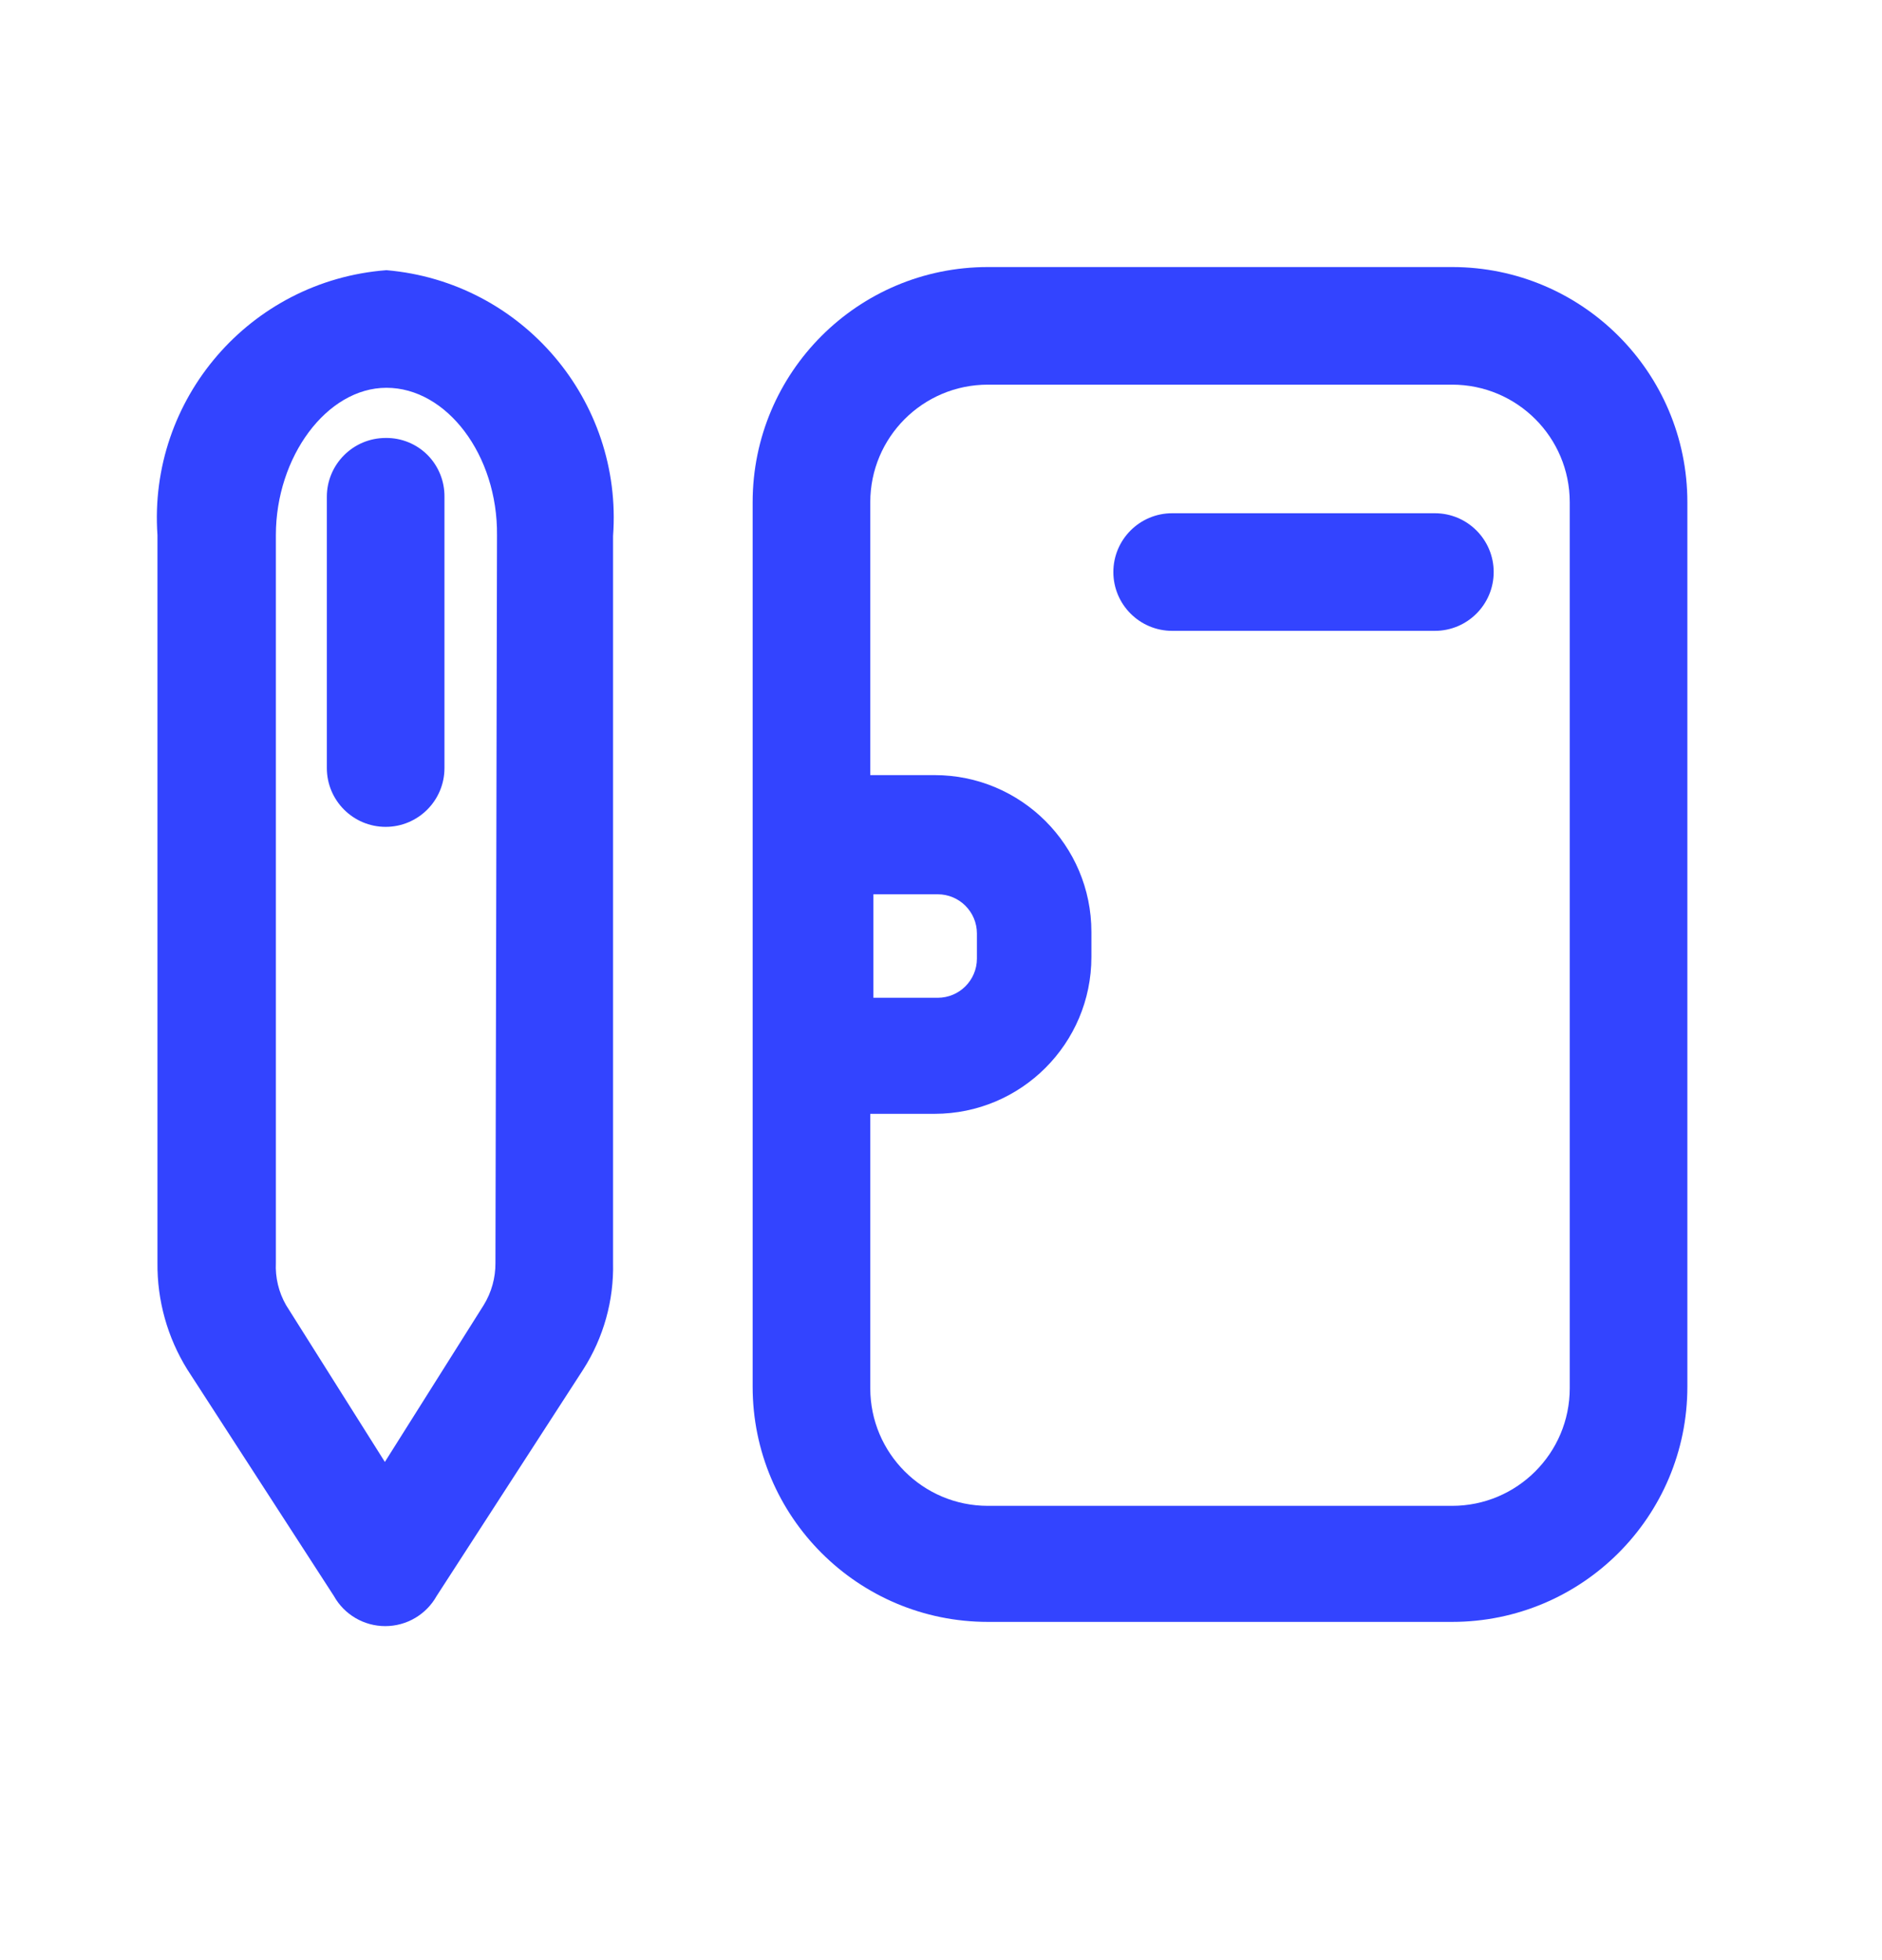
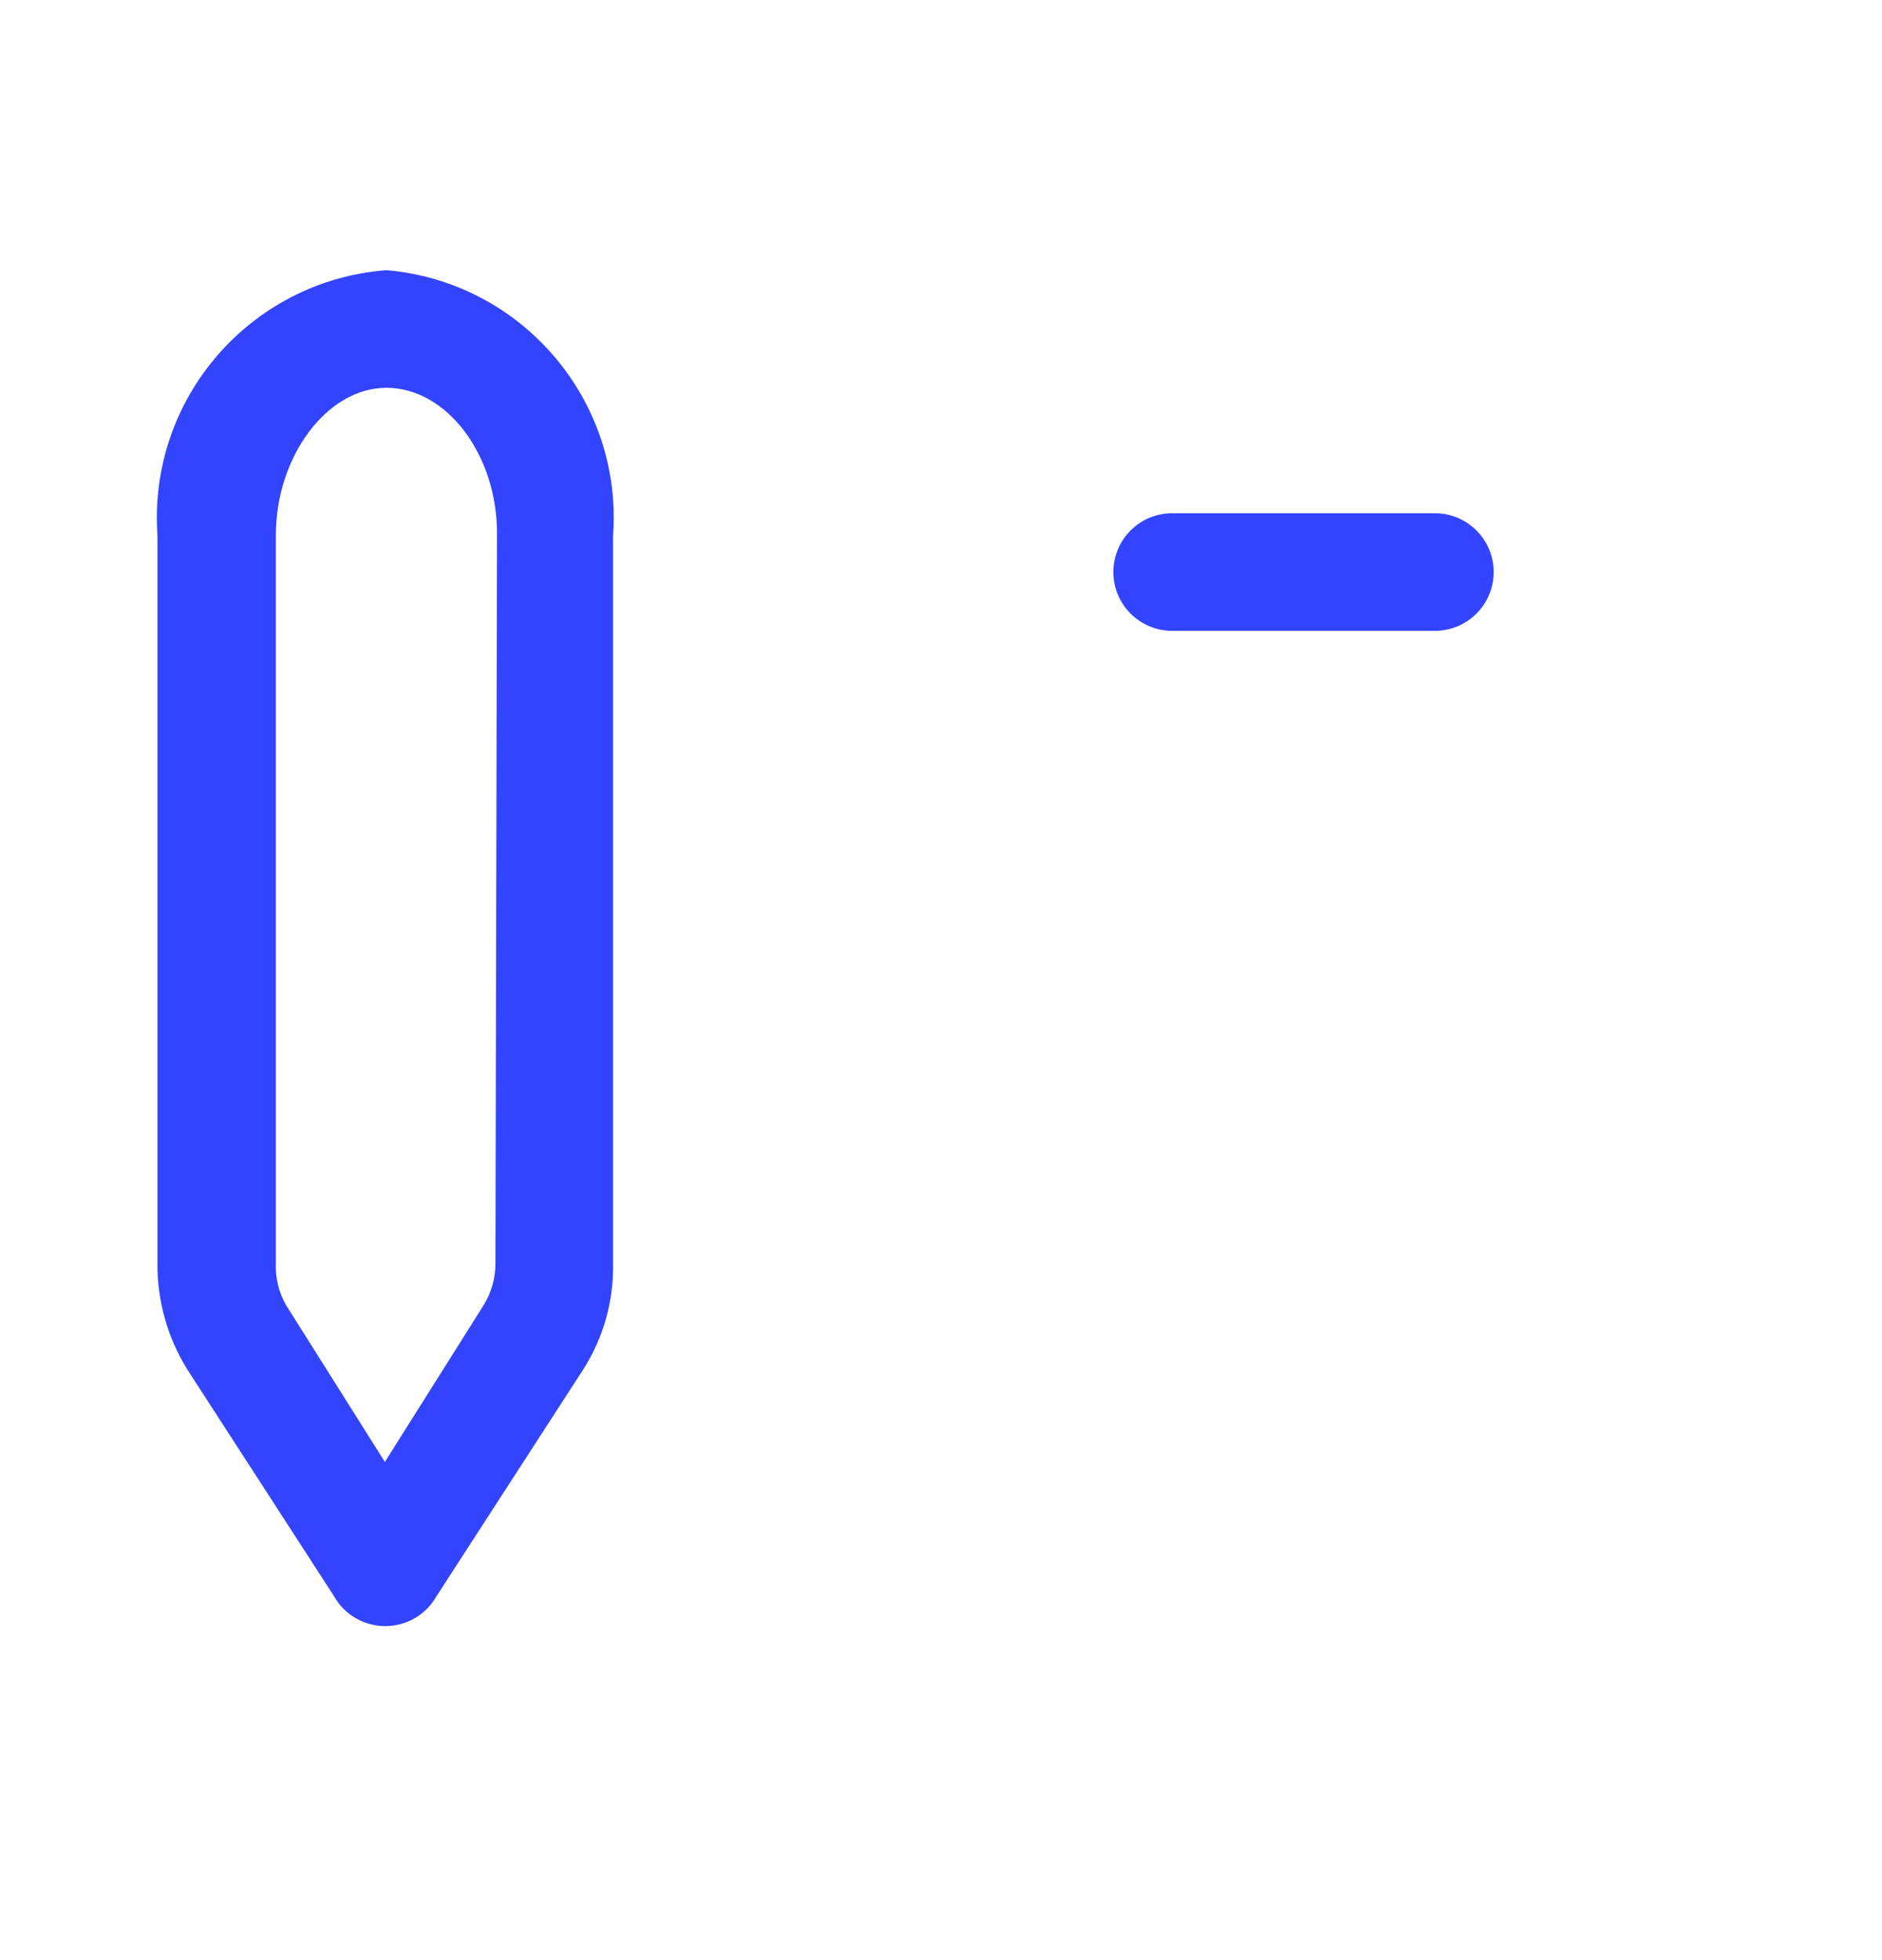
<svg xmlns="http://www.w3.org/2000/svg" width="24" height="25" viewBox="0 0 24 25" fill="none">
  <g id="Interface essential/Notebook">
    <g id="Icon">
-       <path fill-rule="evenodd" clip-rule="evenodd" d="M18.518 3.406H12.598C10.941 3.406 9.598 4.749 9.598 6.406V17.686C9.598 19.343 10.941 20.686 12.598 20.686H18.518C20.175 20.686 21.518 19.343 21.518 17.686V6.406C21.518 4.749 20.175 3.406 18.518 3.406ZM11.138 11.406H11.958C12.234 11.406 12.458 11.63 12.458 11.906V12.226C12.458 12.502 12.234 12.726 11.958 12.726H11.138V11.406ZM18.518 19.206C19.346 19.206 20.018 18.534 20.018 17.706V6.406C20.018 5.577 19.346 4.906 18.518 4.906H12.598C11.769 4.906 11.098 5.577 11.098 6.406V9.886H11.918C13.022 9.886 13.918 10.781 13.918 11.886V12.206C13.918 13.31 13.022 14.206 11.918 14.206H11.098V17.706C11.098 18.534 11.769 19.206 12.598 19.206H18.518Z" fill="#3344FF" />
      <path fill-rule="evenodd" clip-rule="evenodd" d="M2.008 6.826C1.887 5.088 3.191 3.579 4.928 3.446C6.656 3.594 7.945 5.105 7.818 6.836V16.106C7.829 16.587 7.697 17.06 7.438 17.466L5.568 20.356C5.435 20.593 5.185 20.74 4.913 20.74C4.641 20.74 4.39 20.593 4.258 20.356L2.388 17.466C2.135 17.058 2.003 16.586 2.008 16.106V6.826ZM6.168 16.646C6.268 16.484 6.32 16.296 6.318 16.106L6.338 6.826C6.348 5.806 5.698 4.946 4.928 4.946C4.168 4.946 3.518 5.826 3.518 6.826V16.106C3.509 16.294 3.554 16.482 3.648 16.646L4.908 18.646L6.168 16.646Z" fill="#3344FF" />
-       <path d="M4.918 5.586C4.504 5.586 4.168 5.922 4.168 6.336V9.796C4.168 10.21 4.504 10.546 4.918 10.546C5.332 10.546 5.668 10.21 5.668 9.796V6.336C5.67 6.136 5.592 5.944 5.451 5.802C5.31 5.661 5.117 5.583 4.918 5.586Z" fill="#3344FF" />
      <path d="M18.298 6.546H14.948C14.534 6.546 14.198 6.882 14.198 7.296C14.198 7.71 14.534 8.046 14.948 8.046H18.298C18.712 8.046 19.048 7.71 19.048 7.296C19.048 6.882 18.712 6.546 18.298 6.546Z" fill="#3344FF" />
    </g>
  </g>
</svg>